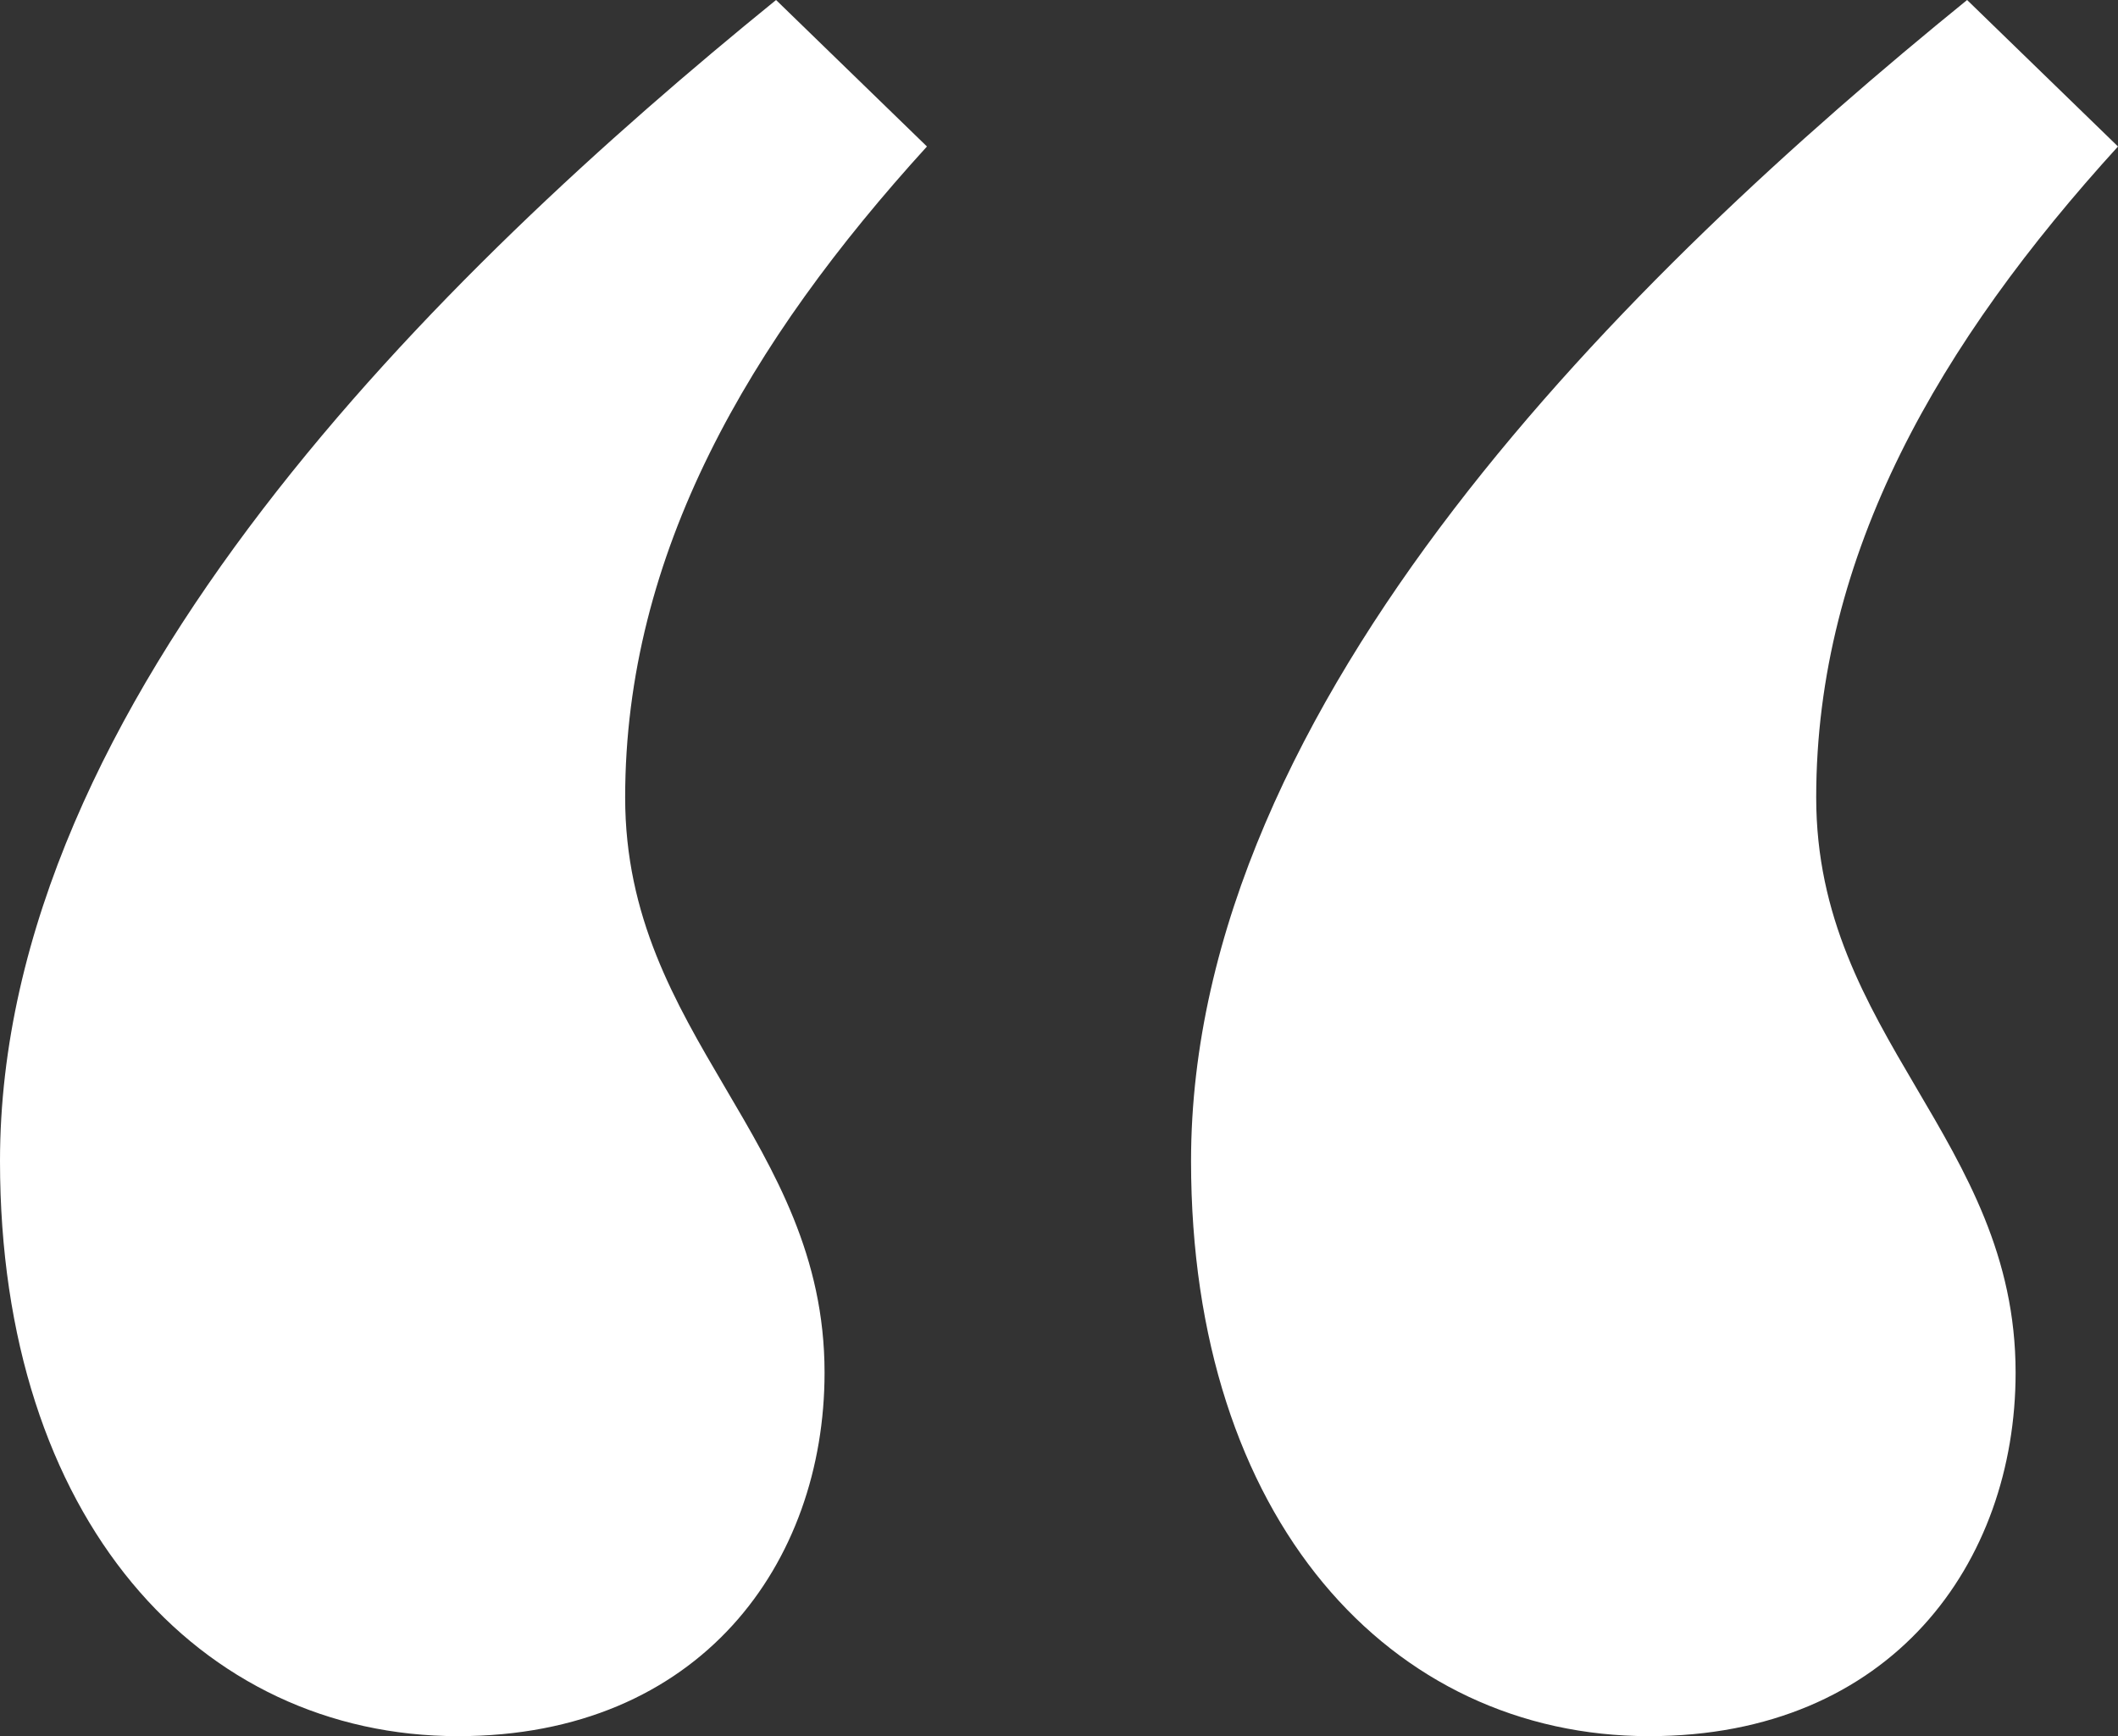
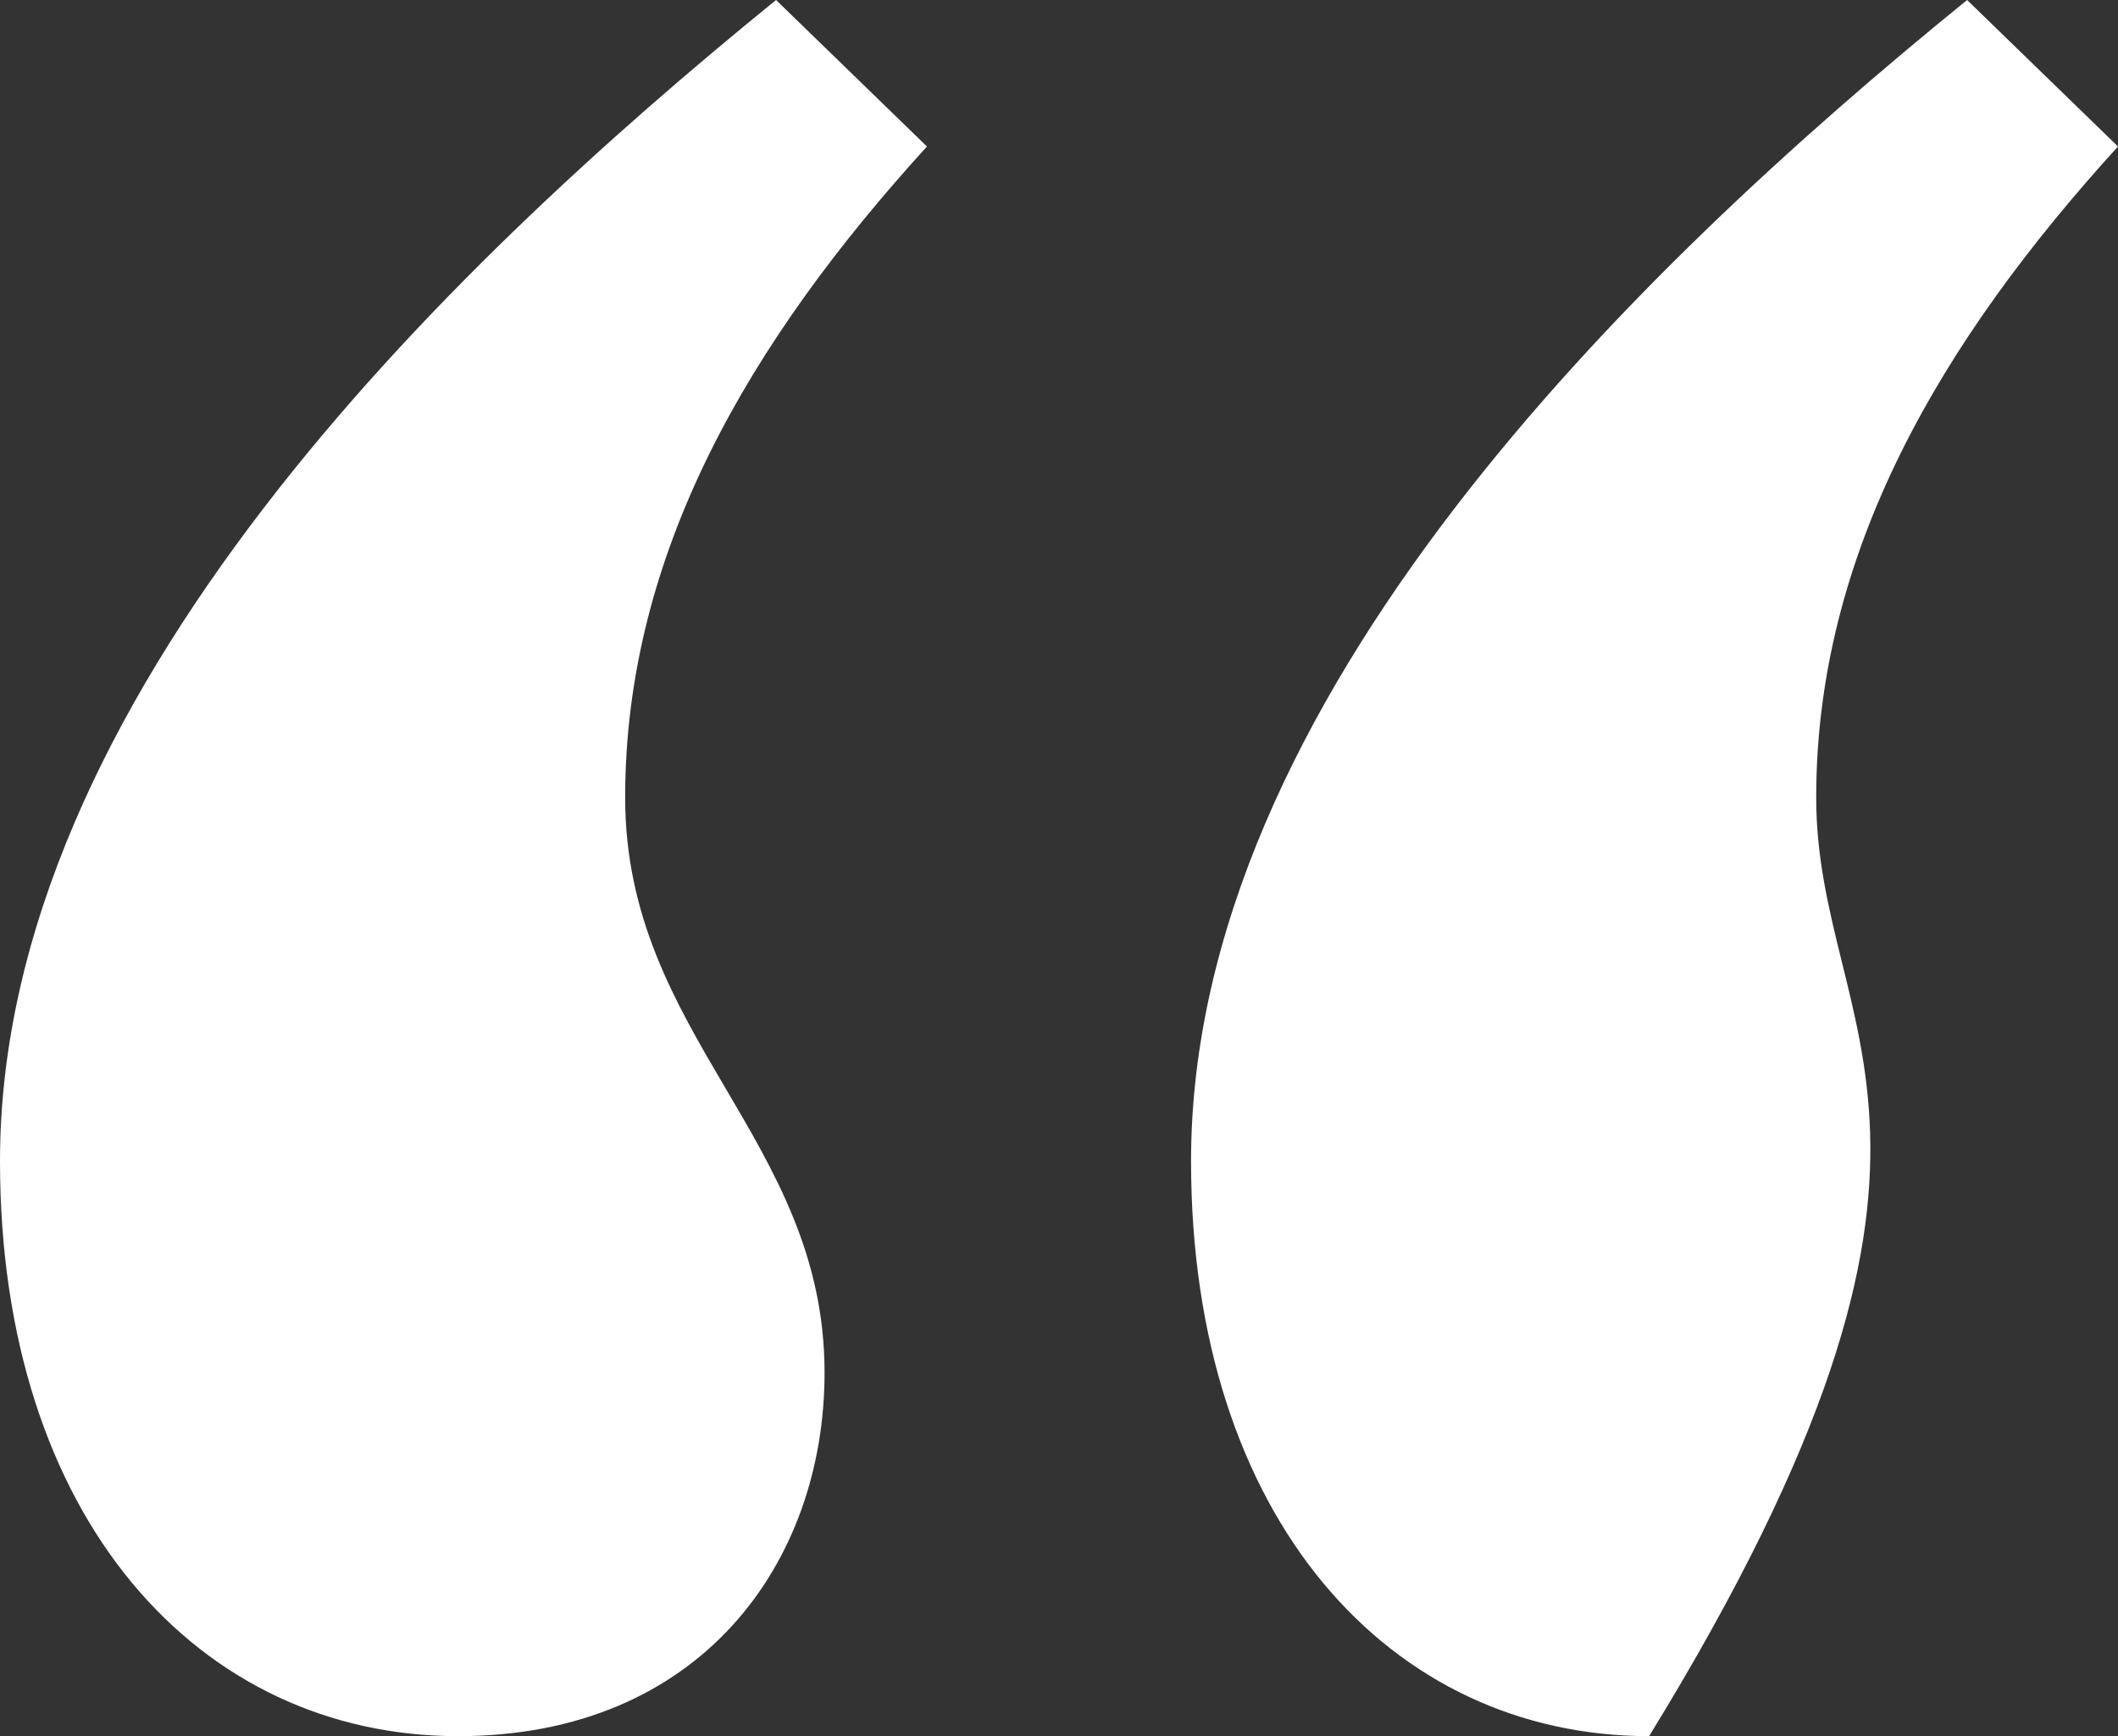
<svg xmlns="http://www.w3.org/2000/svg" width="61px" height="50px" viewBox="0 0 61 50" version="1.1">
  <rect x="0" y="0" width="61" height="50" fill="#333333" stroke="none" />
  <title>“</title>
  <g id="Casa-Grande-RV-Resort" stroke="none" stroke-width="1" fill="none" fill-rule="evenodd">
    <g id="desktop" transform="translate(-929, -3087)" fill="#FFFFFF" fill-rule="nonzero">
      <g id="testimonials" transform="translate(0, 2850)">
        <g id="Group-2" transform="translate(270, 127)">
          <g id="“" transform="translate(659, 110)">
-             <path d="M26.697,4.219 L22.351,0 C12.728,7.812 0,20.156 0,33.438 C0,43.75 5.743,50 13.193,50 C20.178,50 23.748,45 23.748,39.531 C23.748,32.812 18.005,29.844 18.005,22.969 C18.005,15.938 21.575,9.844 26.697,4.219 Z M61,4.219 L56.654,0 C47.031,7.812 34.303,20.156 34.303,33.438 C34.303,43.75 40.046,50 47.496,50 C54.481,50 58.051,45 58.051,39.531 C58.051,32.812 52.308,29.844 52.308,22.969 C52.308,15.938 55.878,9.844 61,4.219 Z" id="Shape" />
+             <path d="M26.697,4.219 L22.351,0 C12.728,7.812 0,20.156 0,33.438 C0,43.75 5.743,50 13.193,50 C20.178,50 23.748,45 23.748,39.531 C23.748,32.812 18.005,29.844 18.005,22.969 C18.005,15.938 21.575,9.844 26.697,4.219 Z M61,4.219 L56.654,0 C47.031,7.812 34.303,20.156 34.303,33.438 C34.303,43.75 40.046,50 47.496,50 C58.051,32.812 52.308,29.844 52.308,22.969 C52.308,15.938 55.878,9.844 61,4.219 Z" id="Shape" />
          </g>
        </g>
      </g>
    </g>
  </g>
</svg>